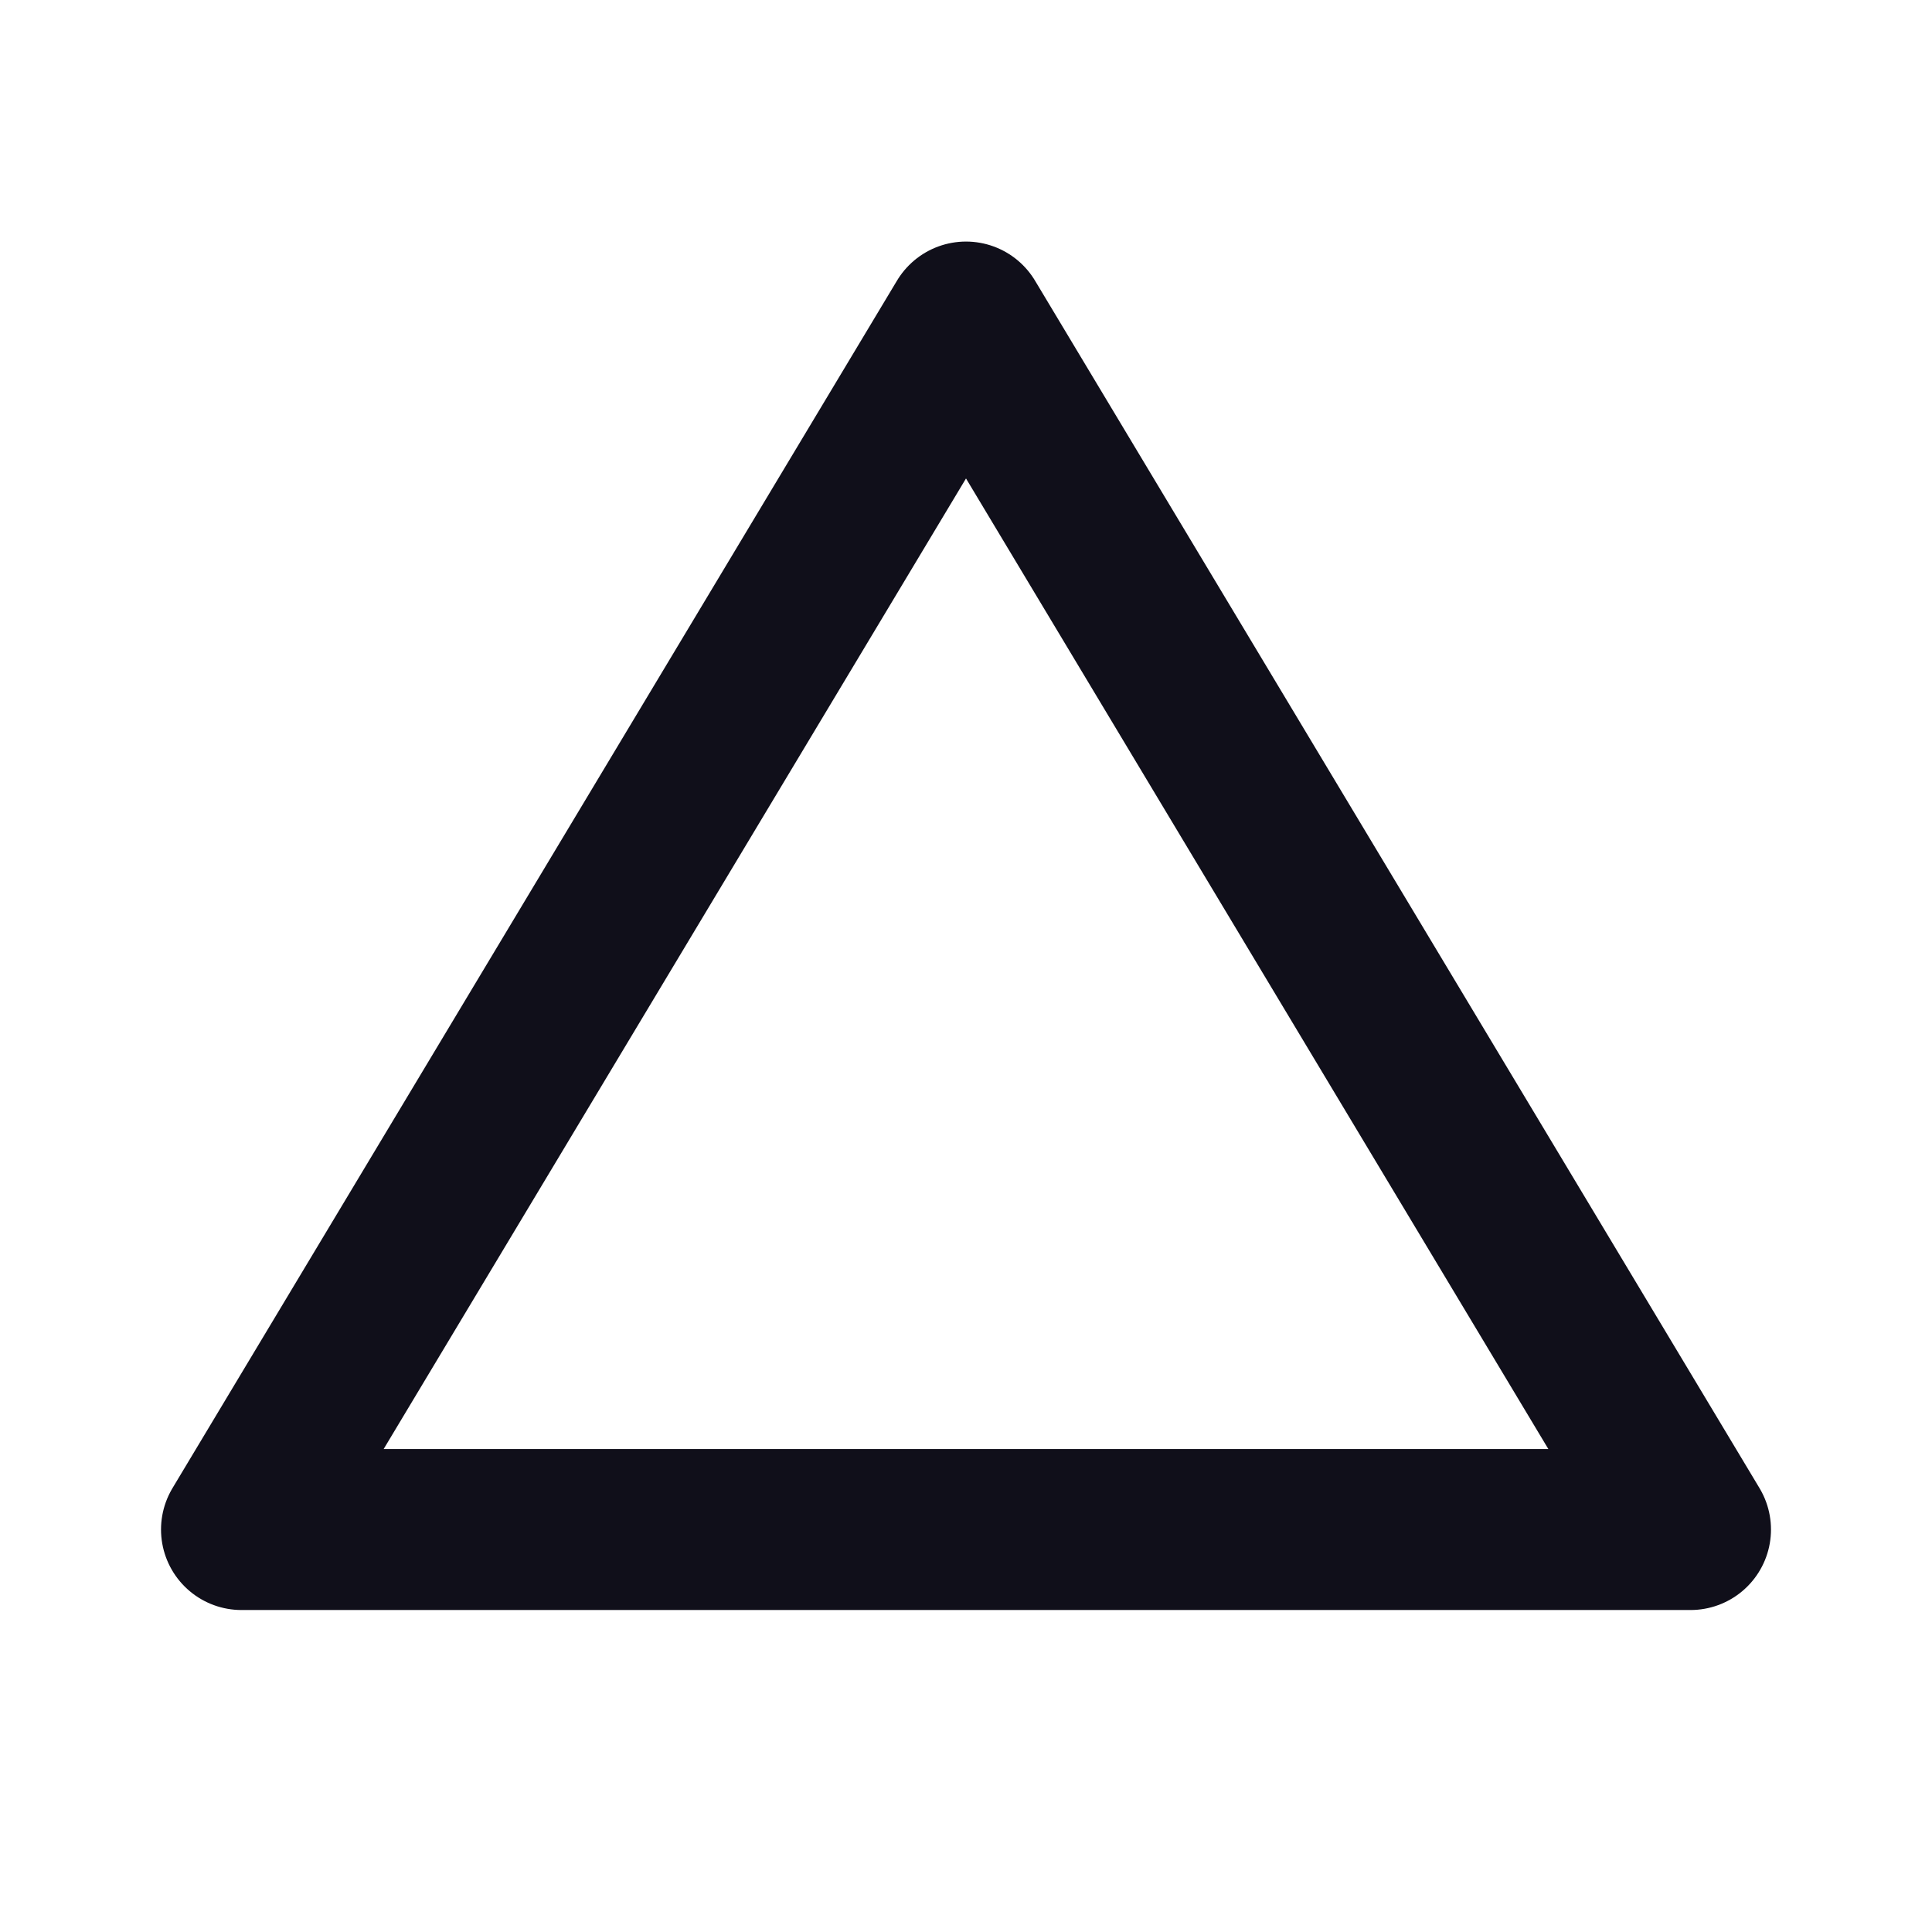
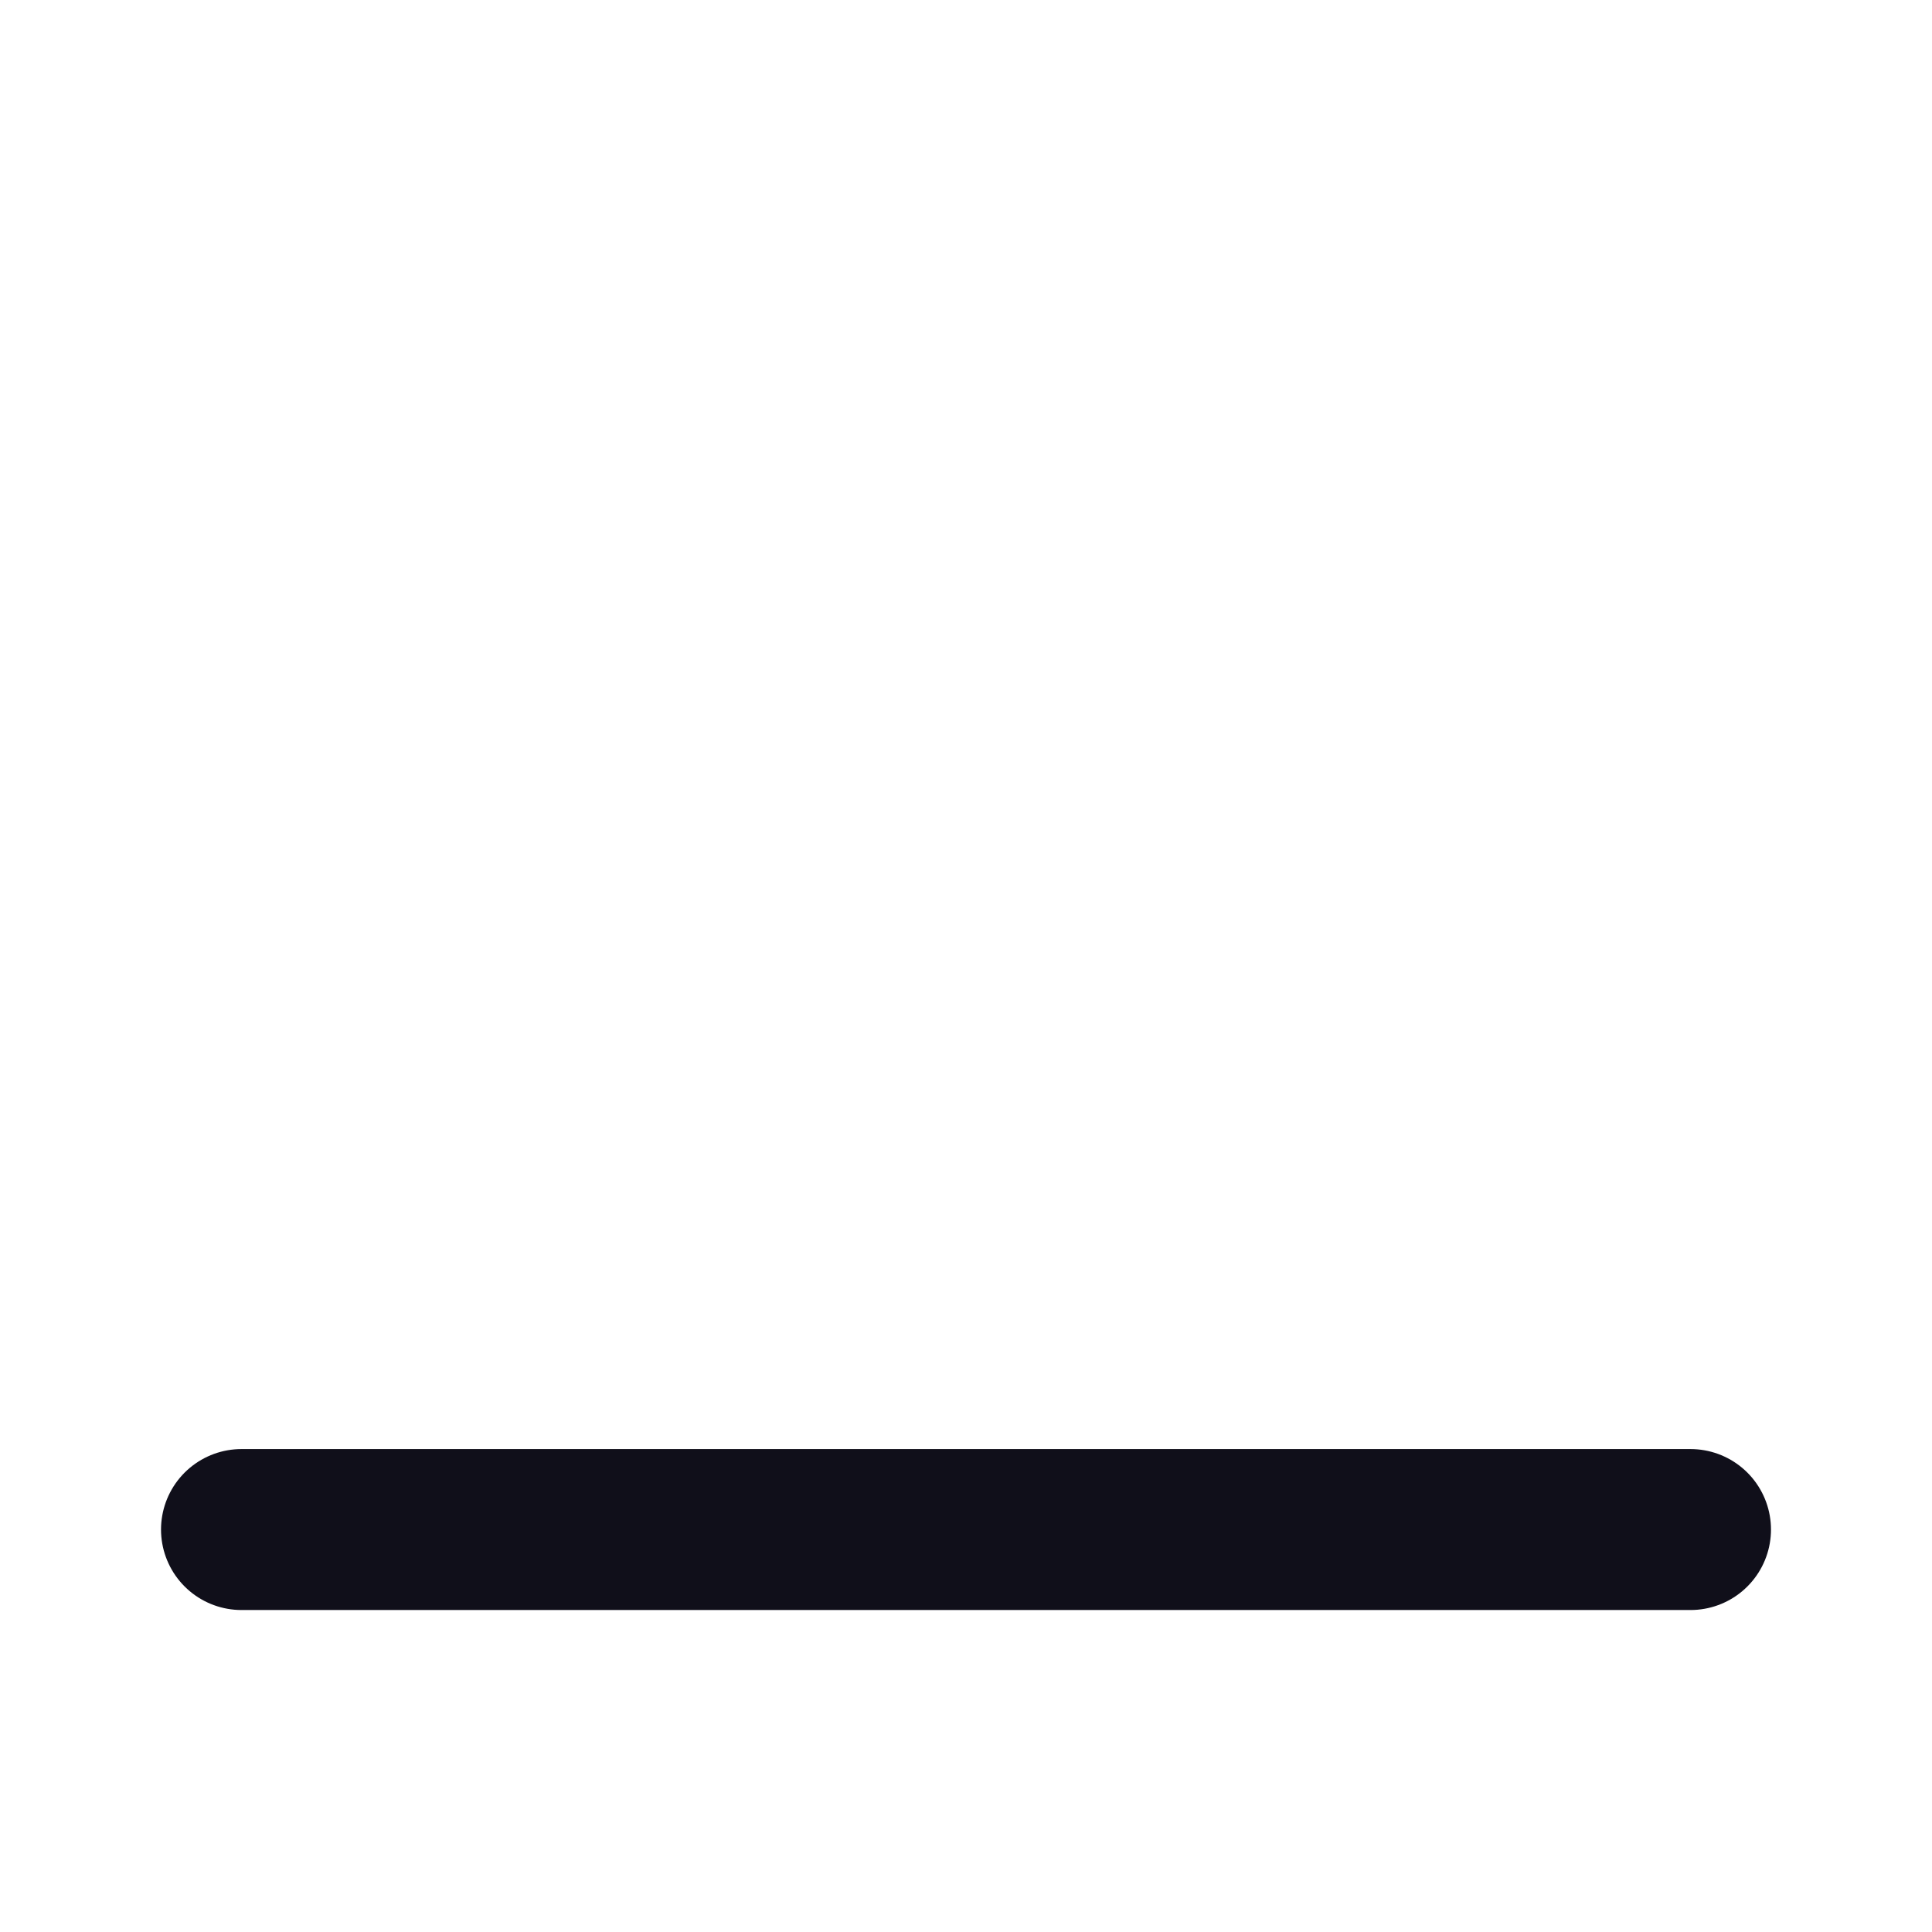
<svg xmlns="http://www.w3.org/2000/svg" width="16" height="16" viewBox="0 0 16 16" fill="none">
-   <path d="M2 12.667H14L8 2.667L2 12.667Z" stroke="#100F1A" stroke-width="1.333" stroke-linecap="round" stroke-linejoin="round" />
+   <path d="M2 12.667H14L2 12.667Z" stroke="#100F1A" stroke-width="1.333" stroke-linecap="round" stroke-linejoin="round" />
</svg>